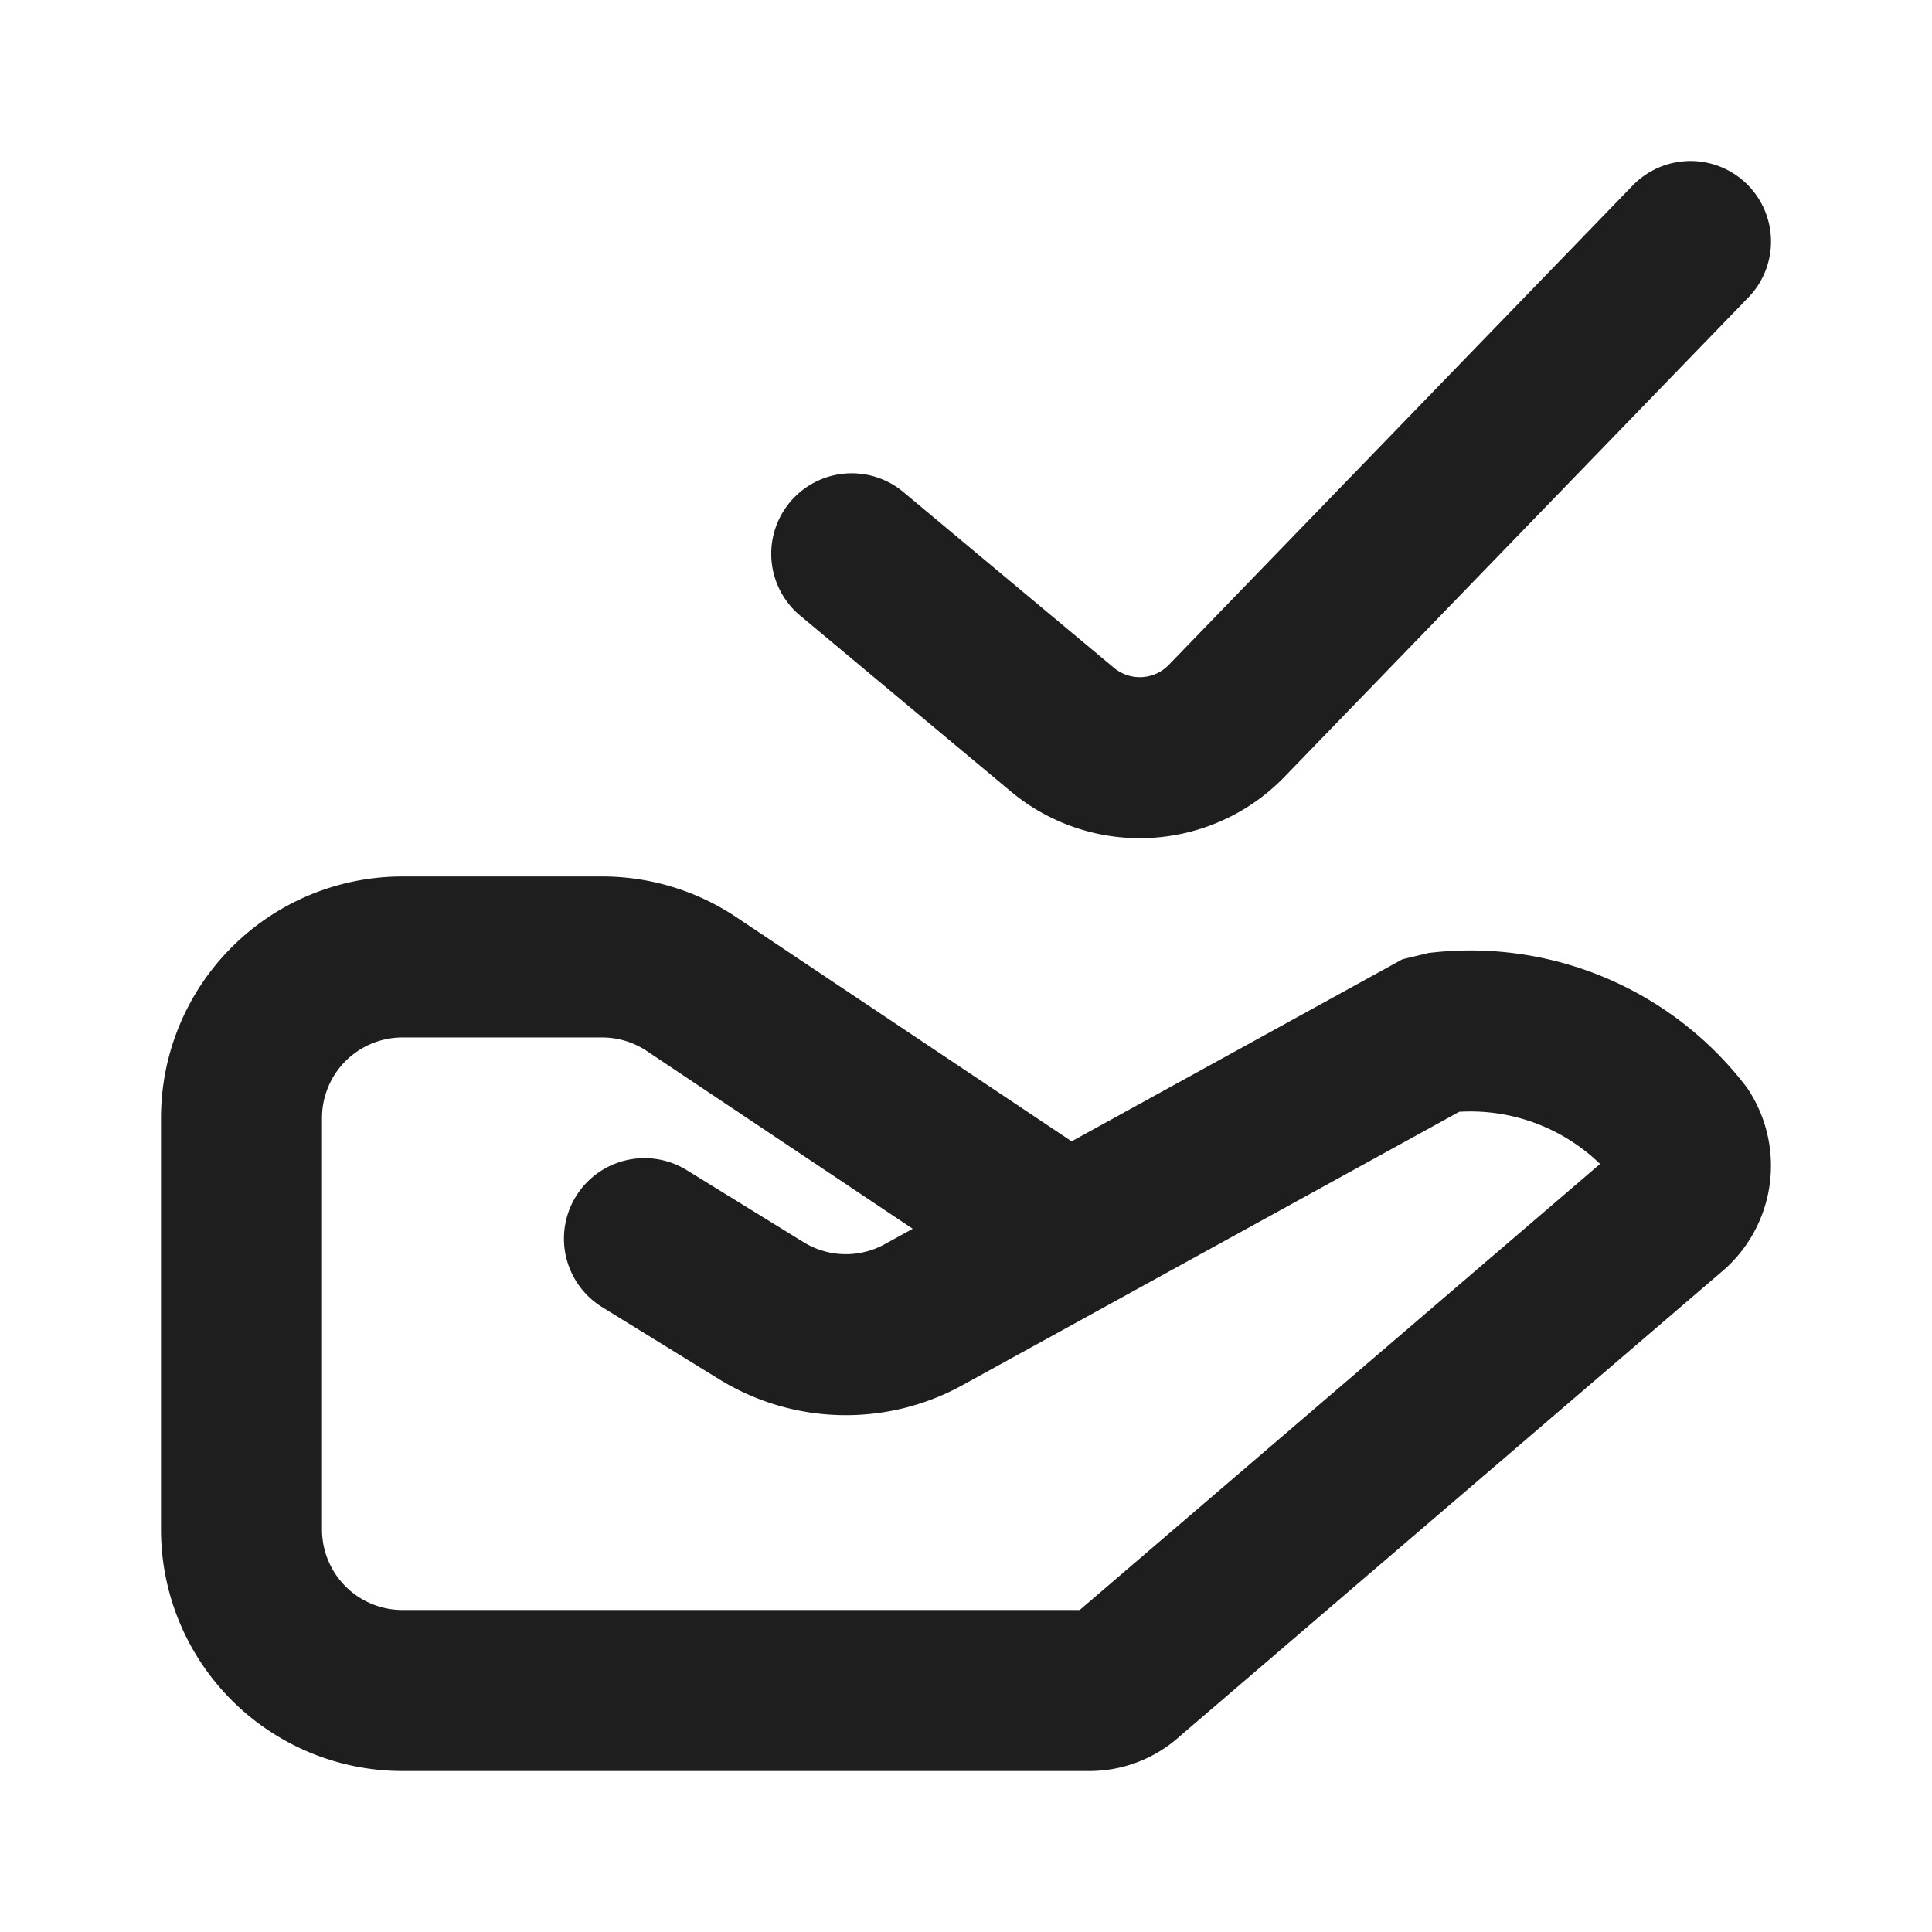
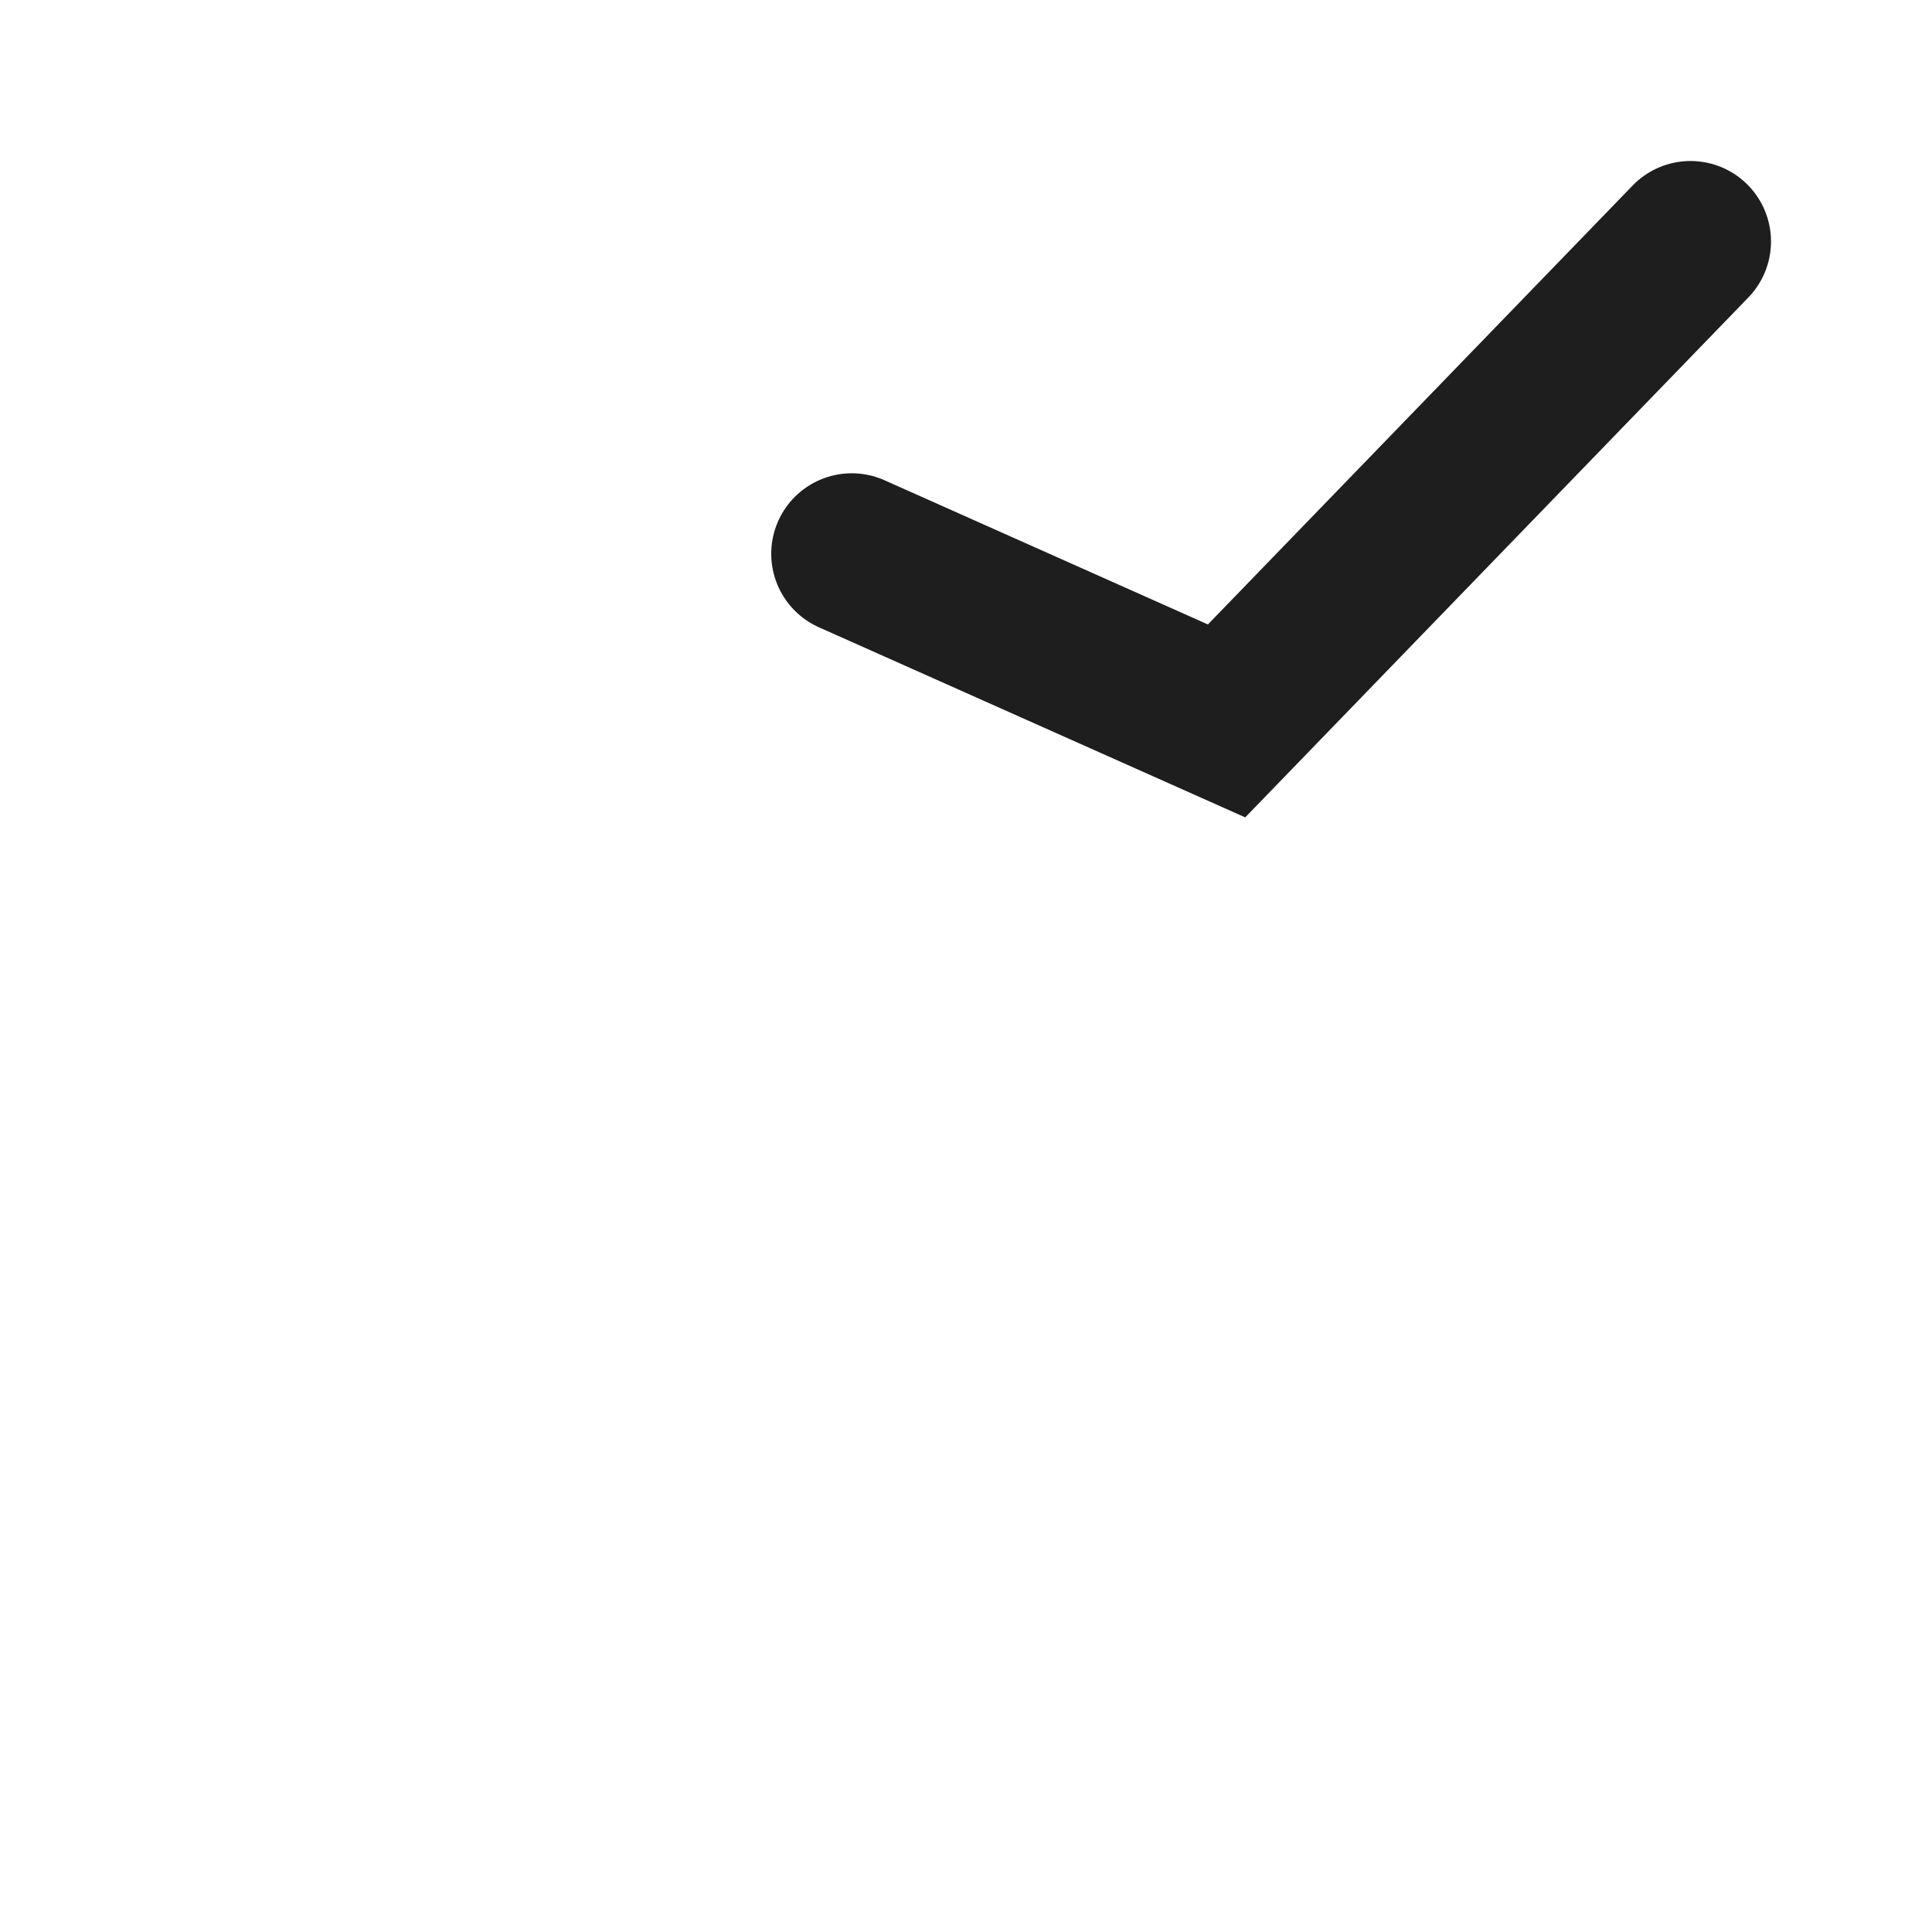
<svg xmlns="http://www.w3.org/2000/svg" viewBox="0 0 960 960">
  <defs>
    <style>.cls-1,.cls-5{fill:none;}.cls-2{clip-path:url(#clip-path);}.cls-3{opacity:0;}.cls-4{fill:#fff;}.cls-5{stroke:#1e1e1e;stroke-linecap:round;stroke-miterlimit:10;stroke-width:80px;}</style>
    <clipPath id="clip-path">
      <rect class="cls-1" width="960" height="960" />
    </clipPath>
  </defs>
  <g id="图层_2" data-name="图层 2">
    <g id="图层_1-2" data-name="图层 1">
      <g class="cls-2">
        <g class="cls-2">
          <g class="cls-3">
            <g class="cls-2">
              <rect class="cls-4" width="960" height="960" />
            </g>
          </g>
-           <path class="cls-5" d="M840,120,609.47,358.22a60,60,0,0,1-81.57,4.33L423.22,275.17" />
-           <path class="cls-5" d="M520.05,606.92,343.65,489a80,80,0,0,0-44.46-13.49H200a80,80,0,0,0-80,80V760a80,80,0,0,0,80,80H540.54a27.06,27.06,0,0,0,19.32-7.34L830.43,600.73a29,29,0,0,0,5-37.11A132.59,132.59,0,0,0,716.79,513l-5.35,1.29-252.57,139a80,80,0,0,1-80.55-2l-58.1-35.82" />
+           <path class="cls-5" d="M840,120,609.47,358.22L423.22,275.17" />
        </g>
      </g>
    </g>
  </g>
</svg>